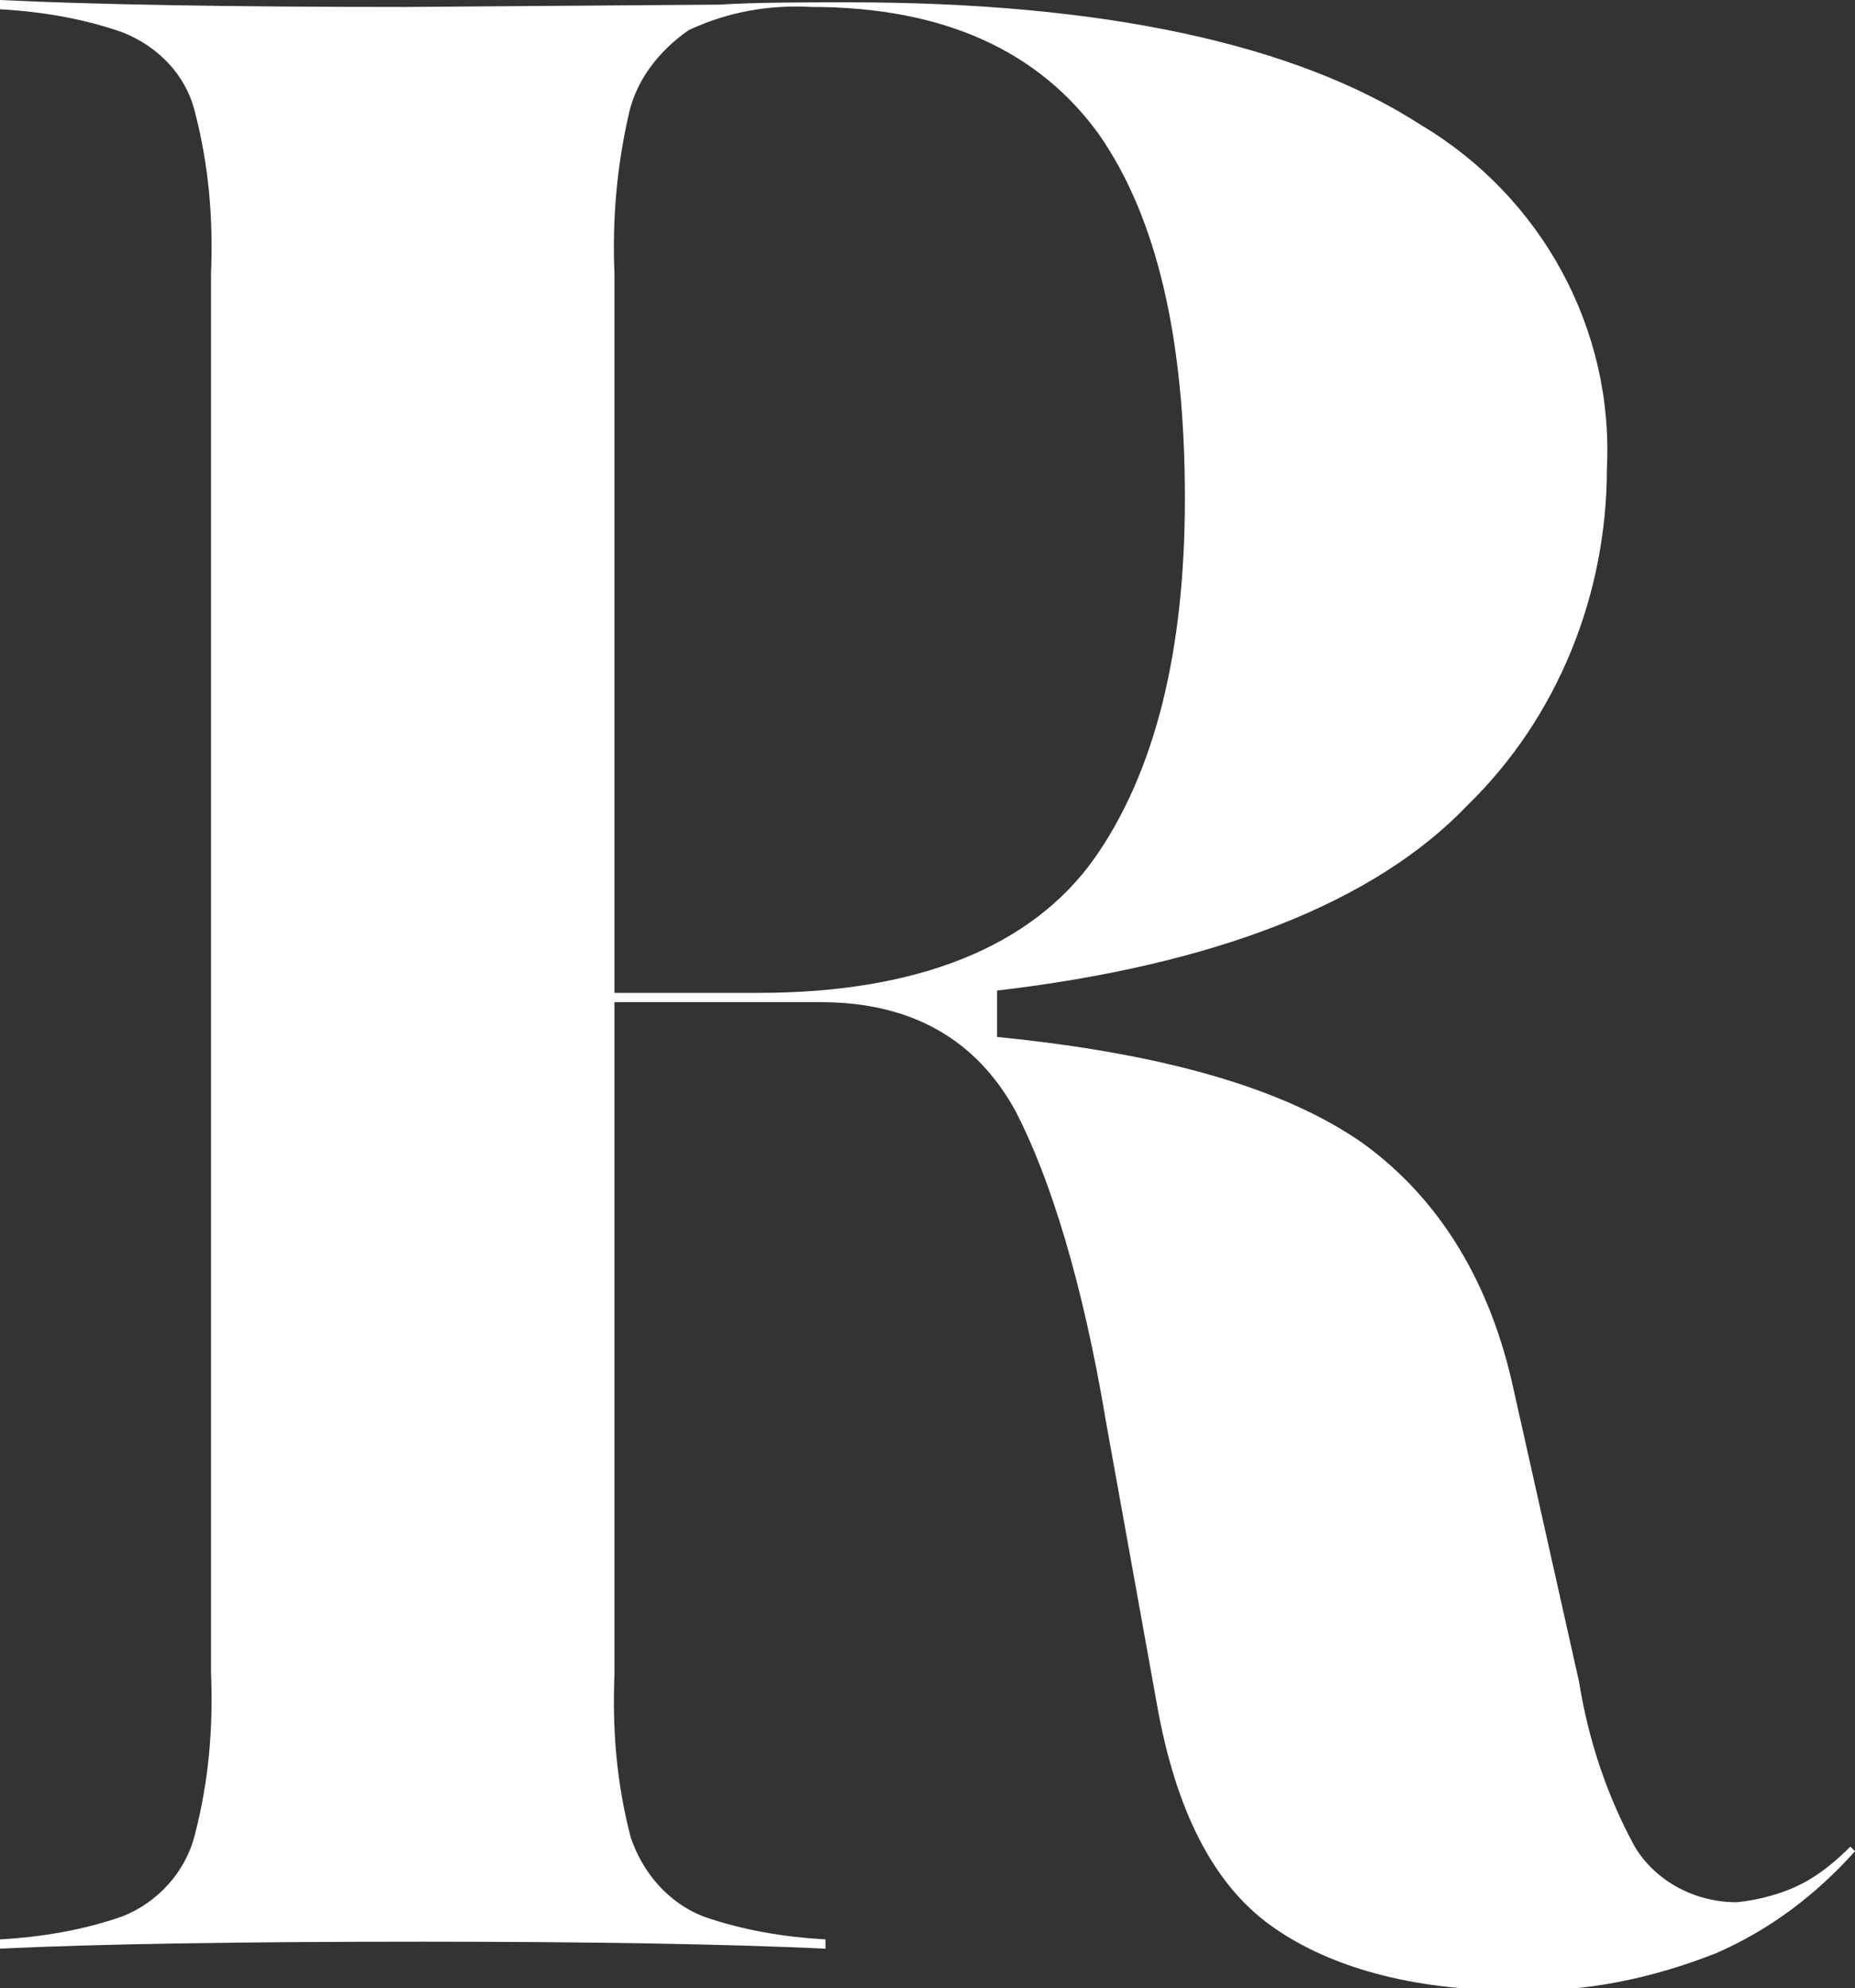
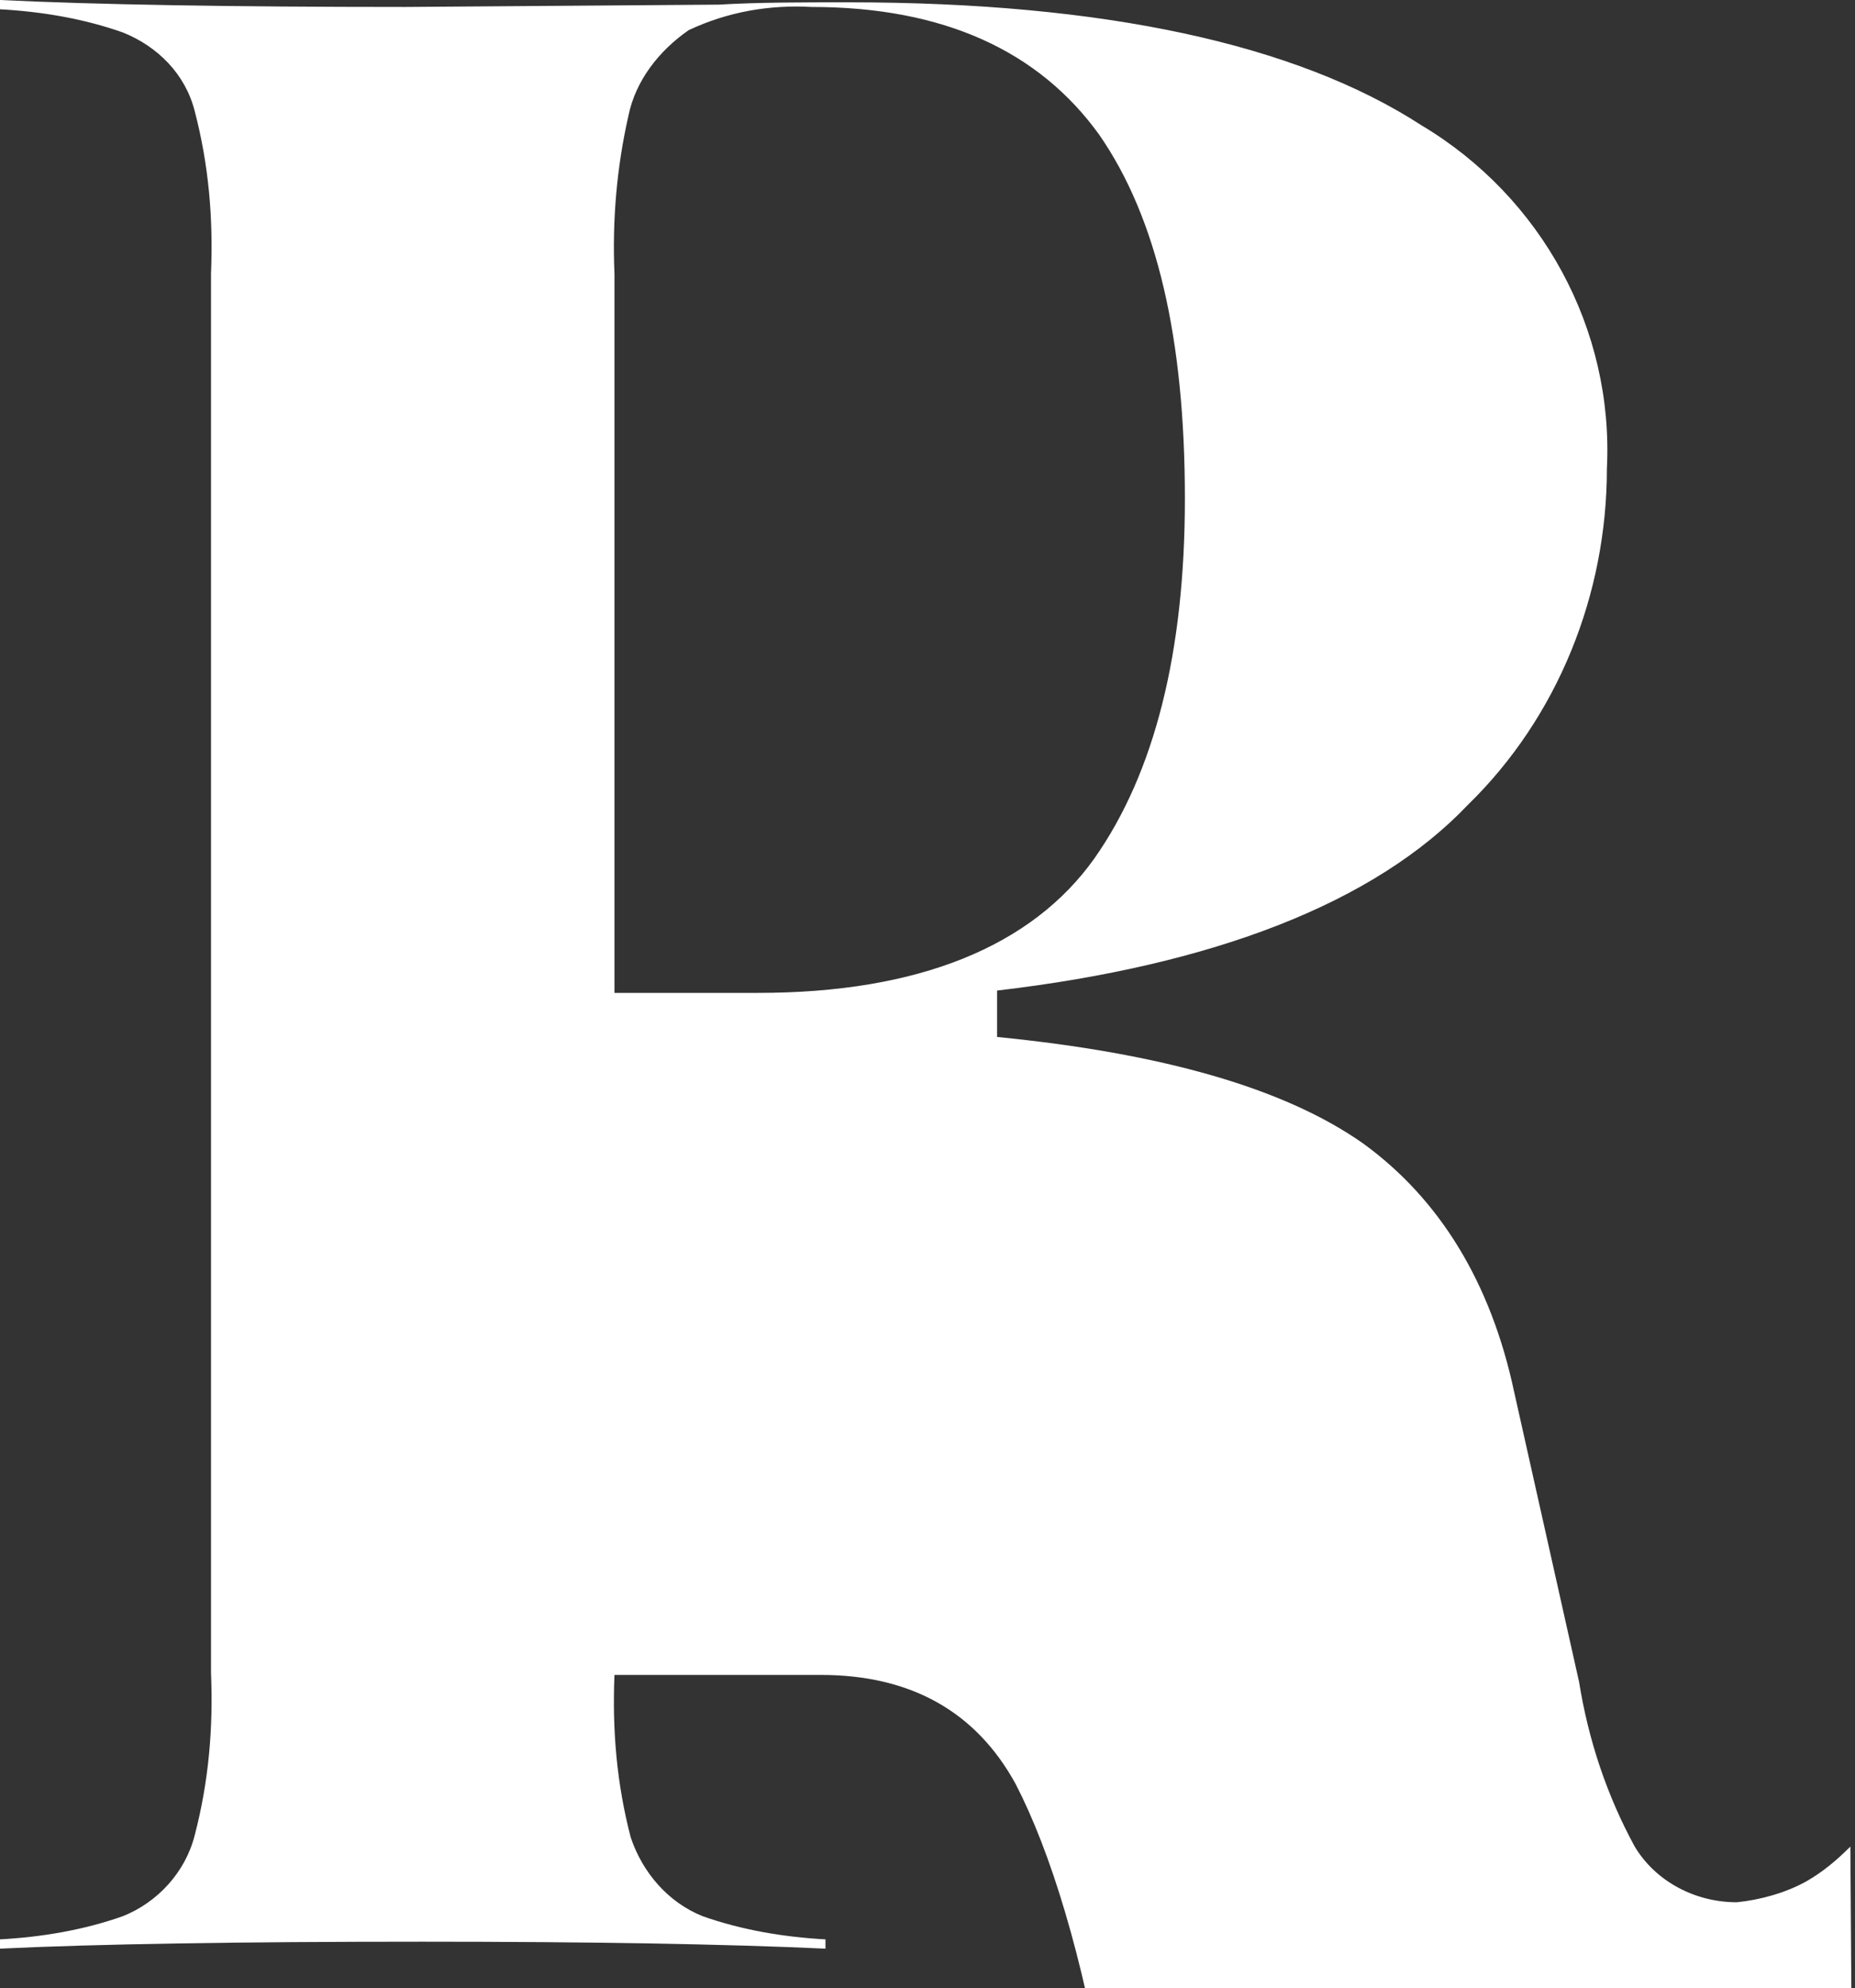
<svg xmlns="http://www.w3.org/2000/svg" version="1.1" id="レイヤー_1" x="0px" y="0px" viewBox="0 0 80 85.7" style="enable-background:new 0 0 80 85.7;" xml:space="preserve">
  <rect x="0" y="0" width="80" height="85.7" fill="#333333" stroke="none" />
  <style type="text/css">
	.st0{fill:#FFFFFF;}
</style>
-   <path class="st0" d="M79.8,79.6c-0.6,0.6-1.2,1.1-1.9,1.5c-0.9,0.5-2,0.8-3,0.9c-1.8,0-3.5-0.9-4.4-2.4c-1.2-2.2-2-4.6-2.4-7.1  L65.3,60c-1-4.7-3.2-8.3-6.5-10.7c-3.4-2.4-8.7-3.9-15.8-4.6l0-2c9.4-1.1,16.3-3.8,20.3-8c3.9-3.8,6-9.1,6-14.5  c0.3-6-2.8-11.7-8-14.8c-5.4-3.5-13.7-5.3-24.7-5.3c-2.1,0-3.9,0-5.6,0.1L17.5,0.3C10,0.3,4.1,0.2,0,0v0.4c1.8,0.1,3.6,0.4,5.3,1  C6.8,2,8,3.2,8.4,4.8c0.6,2.3,0.8,4.6,0.7,7v60.3c0.1,2.4-0.1,4.7-0.7,7C8,80.7,6.8,82,5.3,82.6c-1.7,0.6-3.5,0.9-5.3,1V84  c4.1-0.2,10.3-0.3,18.2-0.3c7.2,0,13.1,0.1,17.4,0.3v-0.4c-1.8-0.1-3.6-0.4-5.3-1c-1.5-0.6-2.6-1.9-3.1-3.4c-0.6-2.3-0.8-4.6-0.7-7  v-29h8.9c3.9,0,6.7,1.6,8.4,4.7c1.5,2.9,2.9,7.4,3.9,13.4l2.2,12.2c0.8,4.5,2.4,7.7,4.9,9.5c2.5,1.8,6.1,2.8,10.5,2.8  c3,0.1,5.9-0.5,8.7-1.6c2.3-1,4.3-2.5,6-4.4L79.8,79.6z M32.7,42.8h-6.2V11.8c-0.1-2.3,0.1-4.6,0.6-6.8c0.3-1.5,1.3-2.8,2.6-3.7  c1.7-0.8,3.5-1.1,5.3-1c5.7,0,9.8,1.9,12.4,5.5c2.5,3.6,3.7,8.8,3.7,15.7c0,6.6-1.3,11.8-3.9,15.5C44.5,40.8,39.6,42.8,32.7,42.8z" />
+   <path class="st0" d="M79.8,79.6c-0.6,0.6-1.2,1.1-1.9,1.5c-0.9,0.5-2,0.8-3,0.9c-1.8,0-3.5-0.9-4.4-2.4c-1.2-2.2-2-4.6-2.4-7.1  L65.3,60c-1-4.7-3.2-8.3-6.5-10.7c-3.4-2.4-8.7-3.9-15.8-4.6l0-2c9.4-1.1,16.3-3.8,20.3-8c3.9-3.8,6-9.1,6-14.5  c0.3-6-2.8-11.7-8-14.8c-5.4-3.5-13.7-5.3-24.7-5.3c-2.1,0-3.9,0-5.6,0.1L17.5,0.3C10,0.3,4.1,0.2,0,0v0.4c1.8,0.1,3.6,0.4,5.3,1  C6.8,2,8,3.2,8.4,4.8c0.6,2.3,0.8,4.6,0.7,7v60.3c0.1,2.4-0.1,4.7-0.7,7C8,80.7,6.8,82,5.3,82.6c-1.7,0.6-3.5,0.9-5.3,1V84  c4.1-0.2,10.3-0.3,18.2-0.3c7.2,0,13.1,0.1,17.4,0.3v-0.4c-1.8-0.1-3.6-0.4-5.3-1c-1.5-0.6-2.6-1.9-3.1-3.4c-0.6-2.3-0.8-4.6-0.7-7  h8.9c3.9,0,6.7,1.6,8.4,4.7c1.5,2.9,2.9,7.4,3.9,13.4l2.2,12.2c0.8,4.5,2.4,7.7,4.9,9.5c2.5,1.8,6.1,2.8,10.5,2.8  c3,0.1,5.9-0.5,8.7-1.6c2.3-1,4.3-2.5,6-4.4L79.8,79.6z M32.7,42.8h-6.2V11.8c-0.1-2.3,0.1-4.6,0.6-6.8c0.3-1.5,1.3-2.8,2.6-3.7  c1.7-0.8,3.5-1.1,5.3-1c5.7,0,9.8,1.9,12.4,5.5c2.5,3.6,3.7,8.8,3.7,15.7c0,6.6-1.3,11.8-3.9,15.5C44.5,40.8,39.6,42.8,32.7,42.8z" />
</svg>